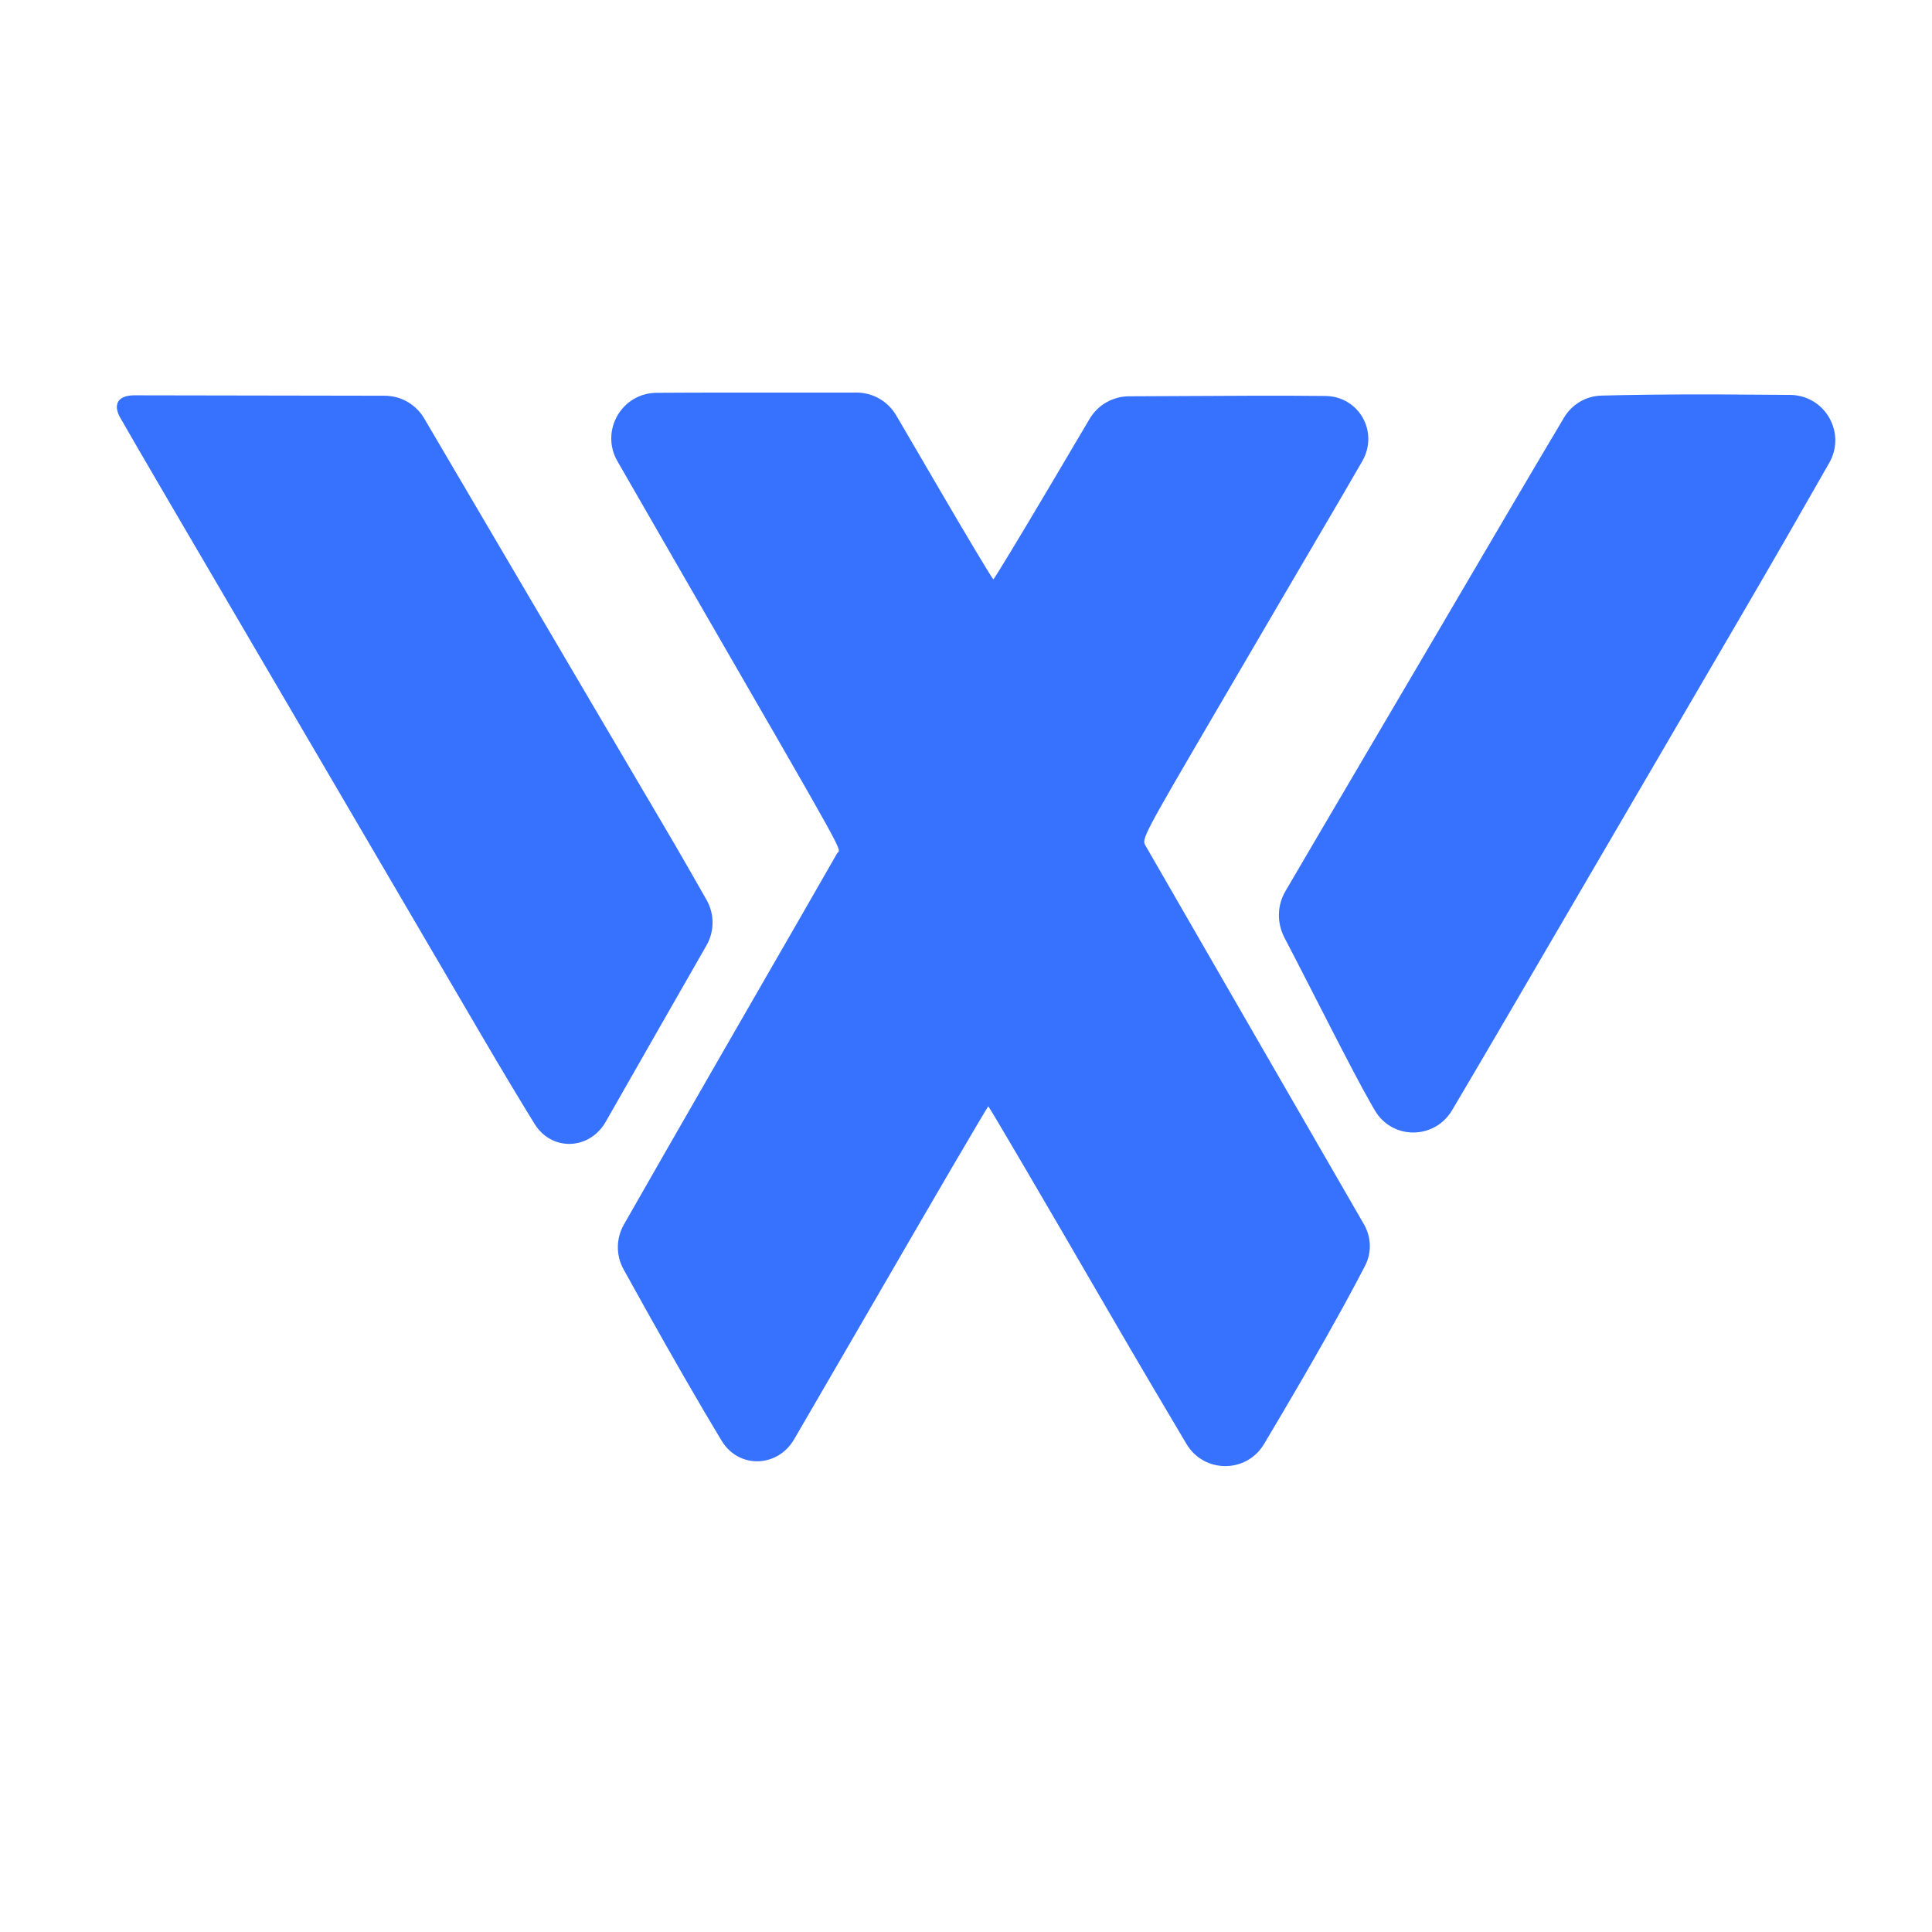
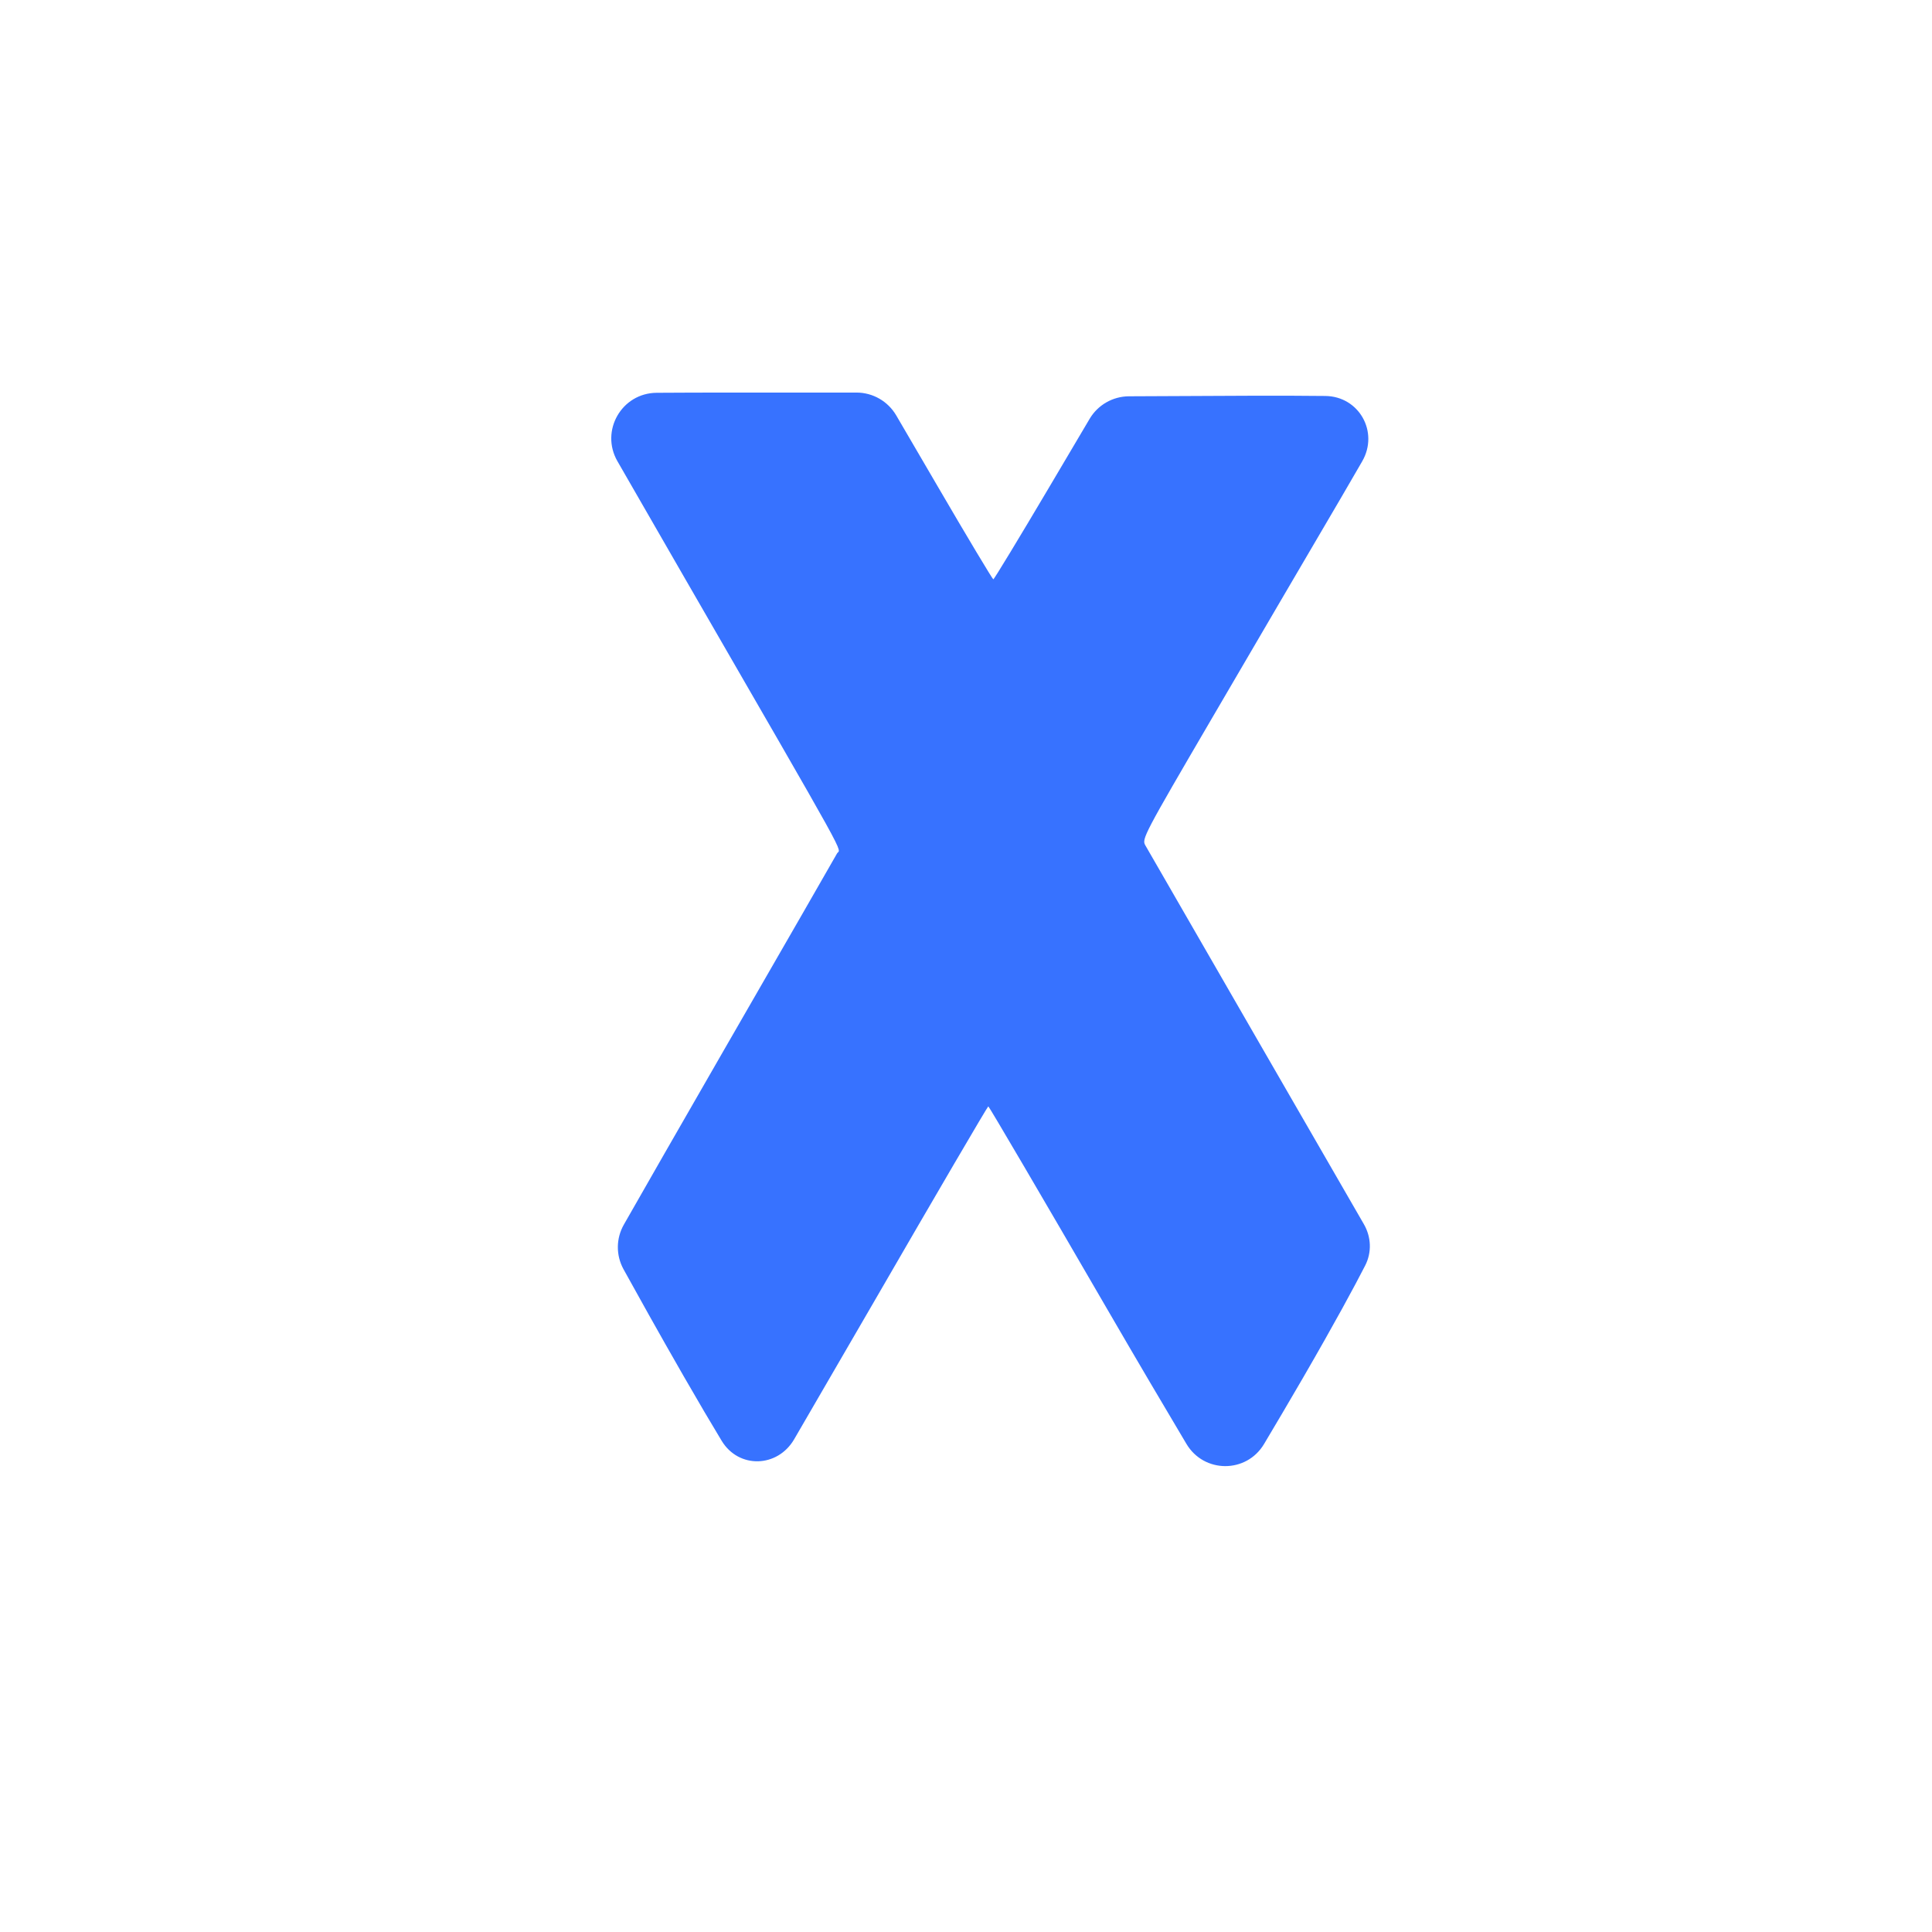
<svg xmlns="http://www.w3.org/2000/svg" width="42" height="42" viewBox="0 0 42 42" fill="none">
  <path fill-rule="evenodd" clip-rule="evenodd" d="M14.277 8.539C13.514 8.543 13.043 9.365 13.422 10.026C13.811 10.703 14.304 11.56 14.839 12.487C18.591 18.987 18.272 18.411 18.195 18.556C18.158 18.626 17.041 20.567 15.714 22.869C14.786 24.479 13.969 25.908 13.562 26.622C13.391 26.922 13.388 27.288 13.554 27.591C13.836 28.102 14.314 28.963 14.86 29.913C15.192 30.49 15.465 30.953 15.688 31.321C16.059 31.934 16.903 31.908 17.264 31.289C17.721 30.504 18.341 29.437 19.008 28.285C20.355 25.956 21.47 24.051 21.485 24.051C21.5 24.051 22.654 26.018 24.048 28.422C24.711 29.565 25.327 30.608 25.792 31.389C26.174 32.031 27.096 32.034 27.479 31.392C27.729 30.973 28.018 30.484 28.319 29.965C29.031 28.736 29.451 27.954 29.677 27.513C29.825 27.226 29.81 26.889 29.648 26.61C29.236 25.896 28.375 24.406 27.416 22.743C26.076 20.418 24.943 18.453 24.898 18.376C24.818 18.239 24.861 18.157 26.358 15.595C27.206 14.143 28.461 12 29.146 10.833C29.311 10.551 29.469 10.279 29.614 10.027C29.98 9.39 29.545 8.616 28.811 8.608C28.371 8.603 27.832 8.601 27.184 8.603L24.543 8.615C24.191 8.617 23.866 8.803 23.687 9.106L22.8 10.606C22.153 11.699 21.611 12.594 21.594 12.594C21.578 12.594 21.03 11.681 20.379 10.564L19.483 9.03C19.303 8.723 18.975 8.534 18.619 8.534H15.886C15.303 8.534 14.754 8.536 14.277 8.539Z" fill="#3772FF" />
-   <path fill-rule="evenodd" clip-rule="evenodd" d="M2.92 8.594C2.573 8.593 2.444 8.783 2.616 9.085C2.99 9.74 3.887 11.272 5.998 14.874C7.387 17.244 9.391 20.667 10.451 22.479C10.949 23.329 11.331 23.963 11.621 24.432C11.994 25.036 12.816 25.003 13.168 24.386C13.857 23.178 14.853 21.432 15.357 20.555C15.533 20.248 15.535 19.873 15.361 19.565C15.133 19.162 14.786 18.554 14.399 17.898C13.716 16.739 12.208 14.178 11.049 12.205C10.275 10.887 9.59 9.722 9.221 9.095C9.042 8.79 8.715 8.603 8.361 8.603L2.92 8.594ZM34.812 8.6C34.477 8.609 34.172 8.79 34.001 9.078C33.727 9.538 33.278 10.293 32.793 11.12C32.004 12.466 30.547 14.944 29.557 16.626C28.908 17.727 28.291 18.781 27.942 19.377C27.76 19.688 27.758 20.071 27.925 20.389C28.452 21.393 29.388 23.27 29.796 23.98C29.826 24.032 29.855 24.083 29.885 24.134C30.261 24.783 31.186 24.78 31.568 24.134C31.927 23.527 32.374 22.768 32.852 21.948C34.006 19.969 36.23 16.16 37.794 13.484C38.569 12.158 39.263 10.947 39.766 10.063C40.141 9.405 39.672 8.591 38.914 8.585C38.47 8.581 37.965 8.577 37.435 8.575C36.227 8.57 35.335 8.586 34.812 8.6Z" fill="#3772FF" />
</svg>